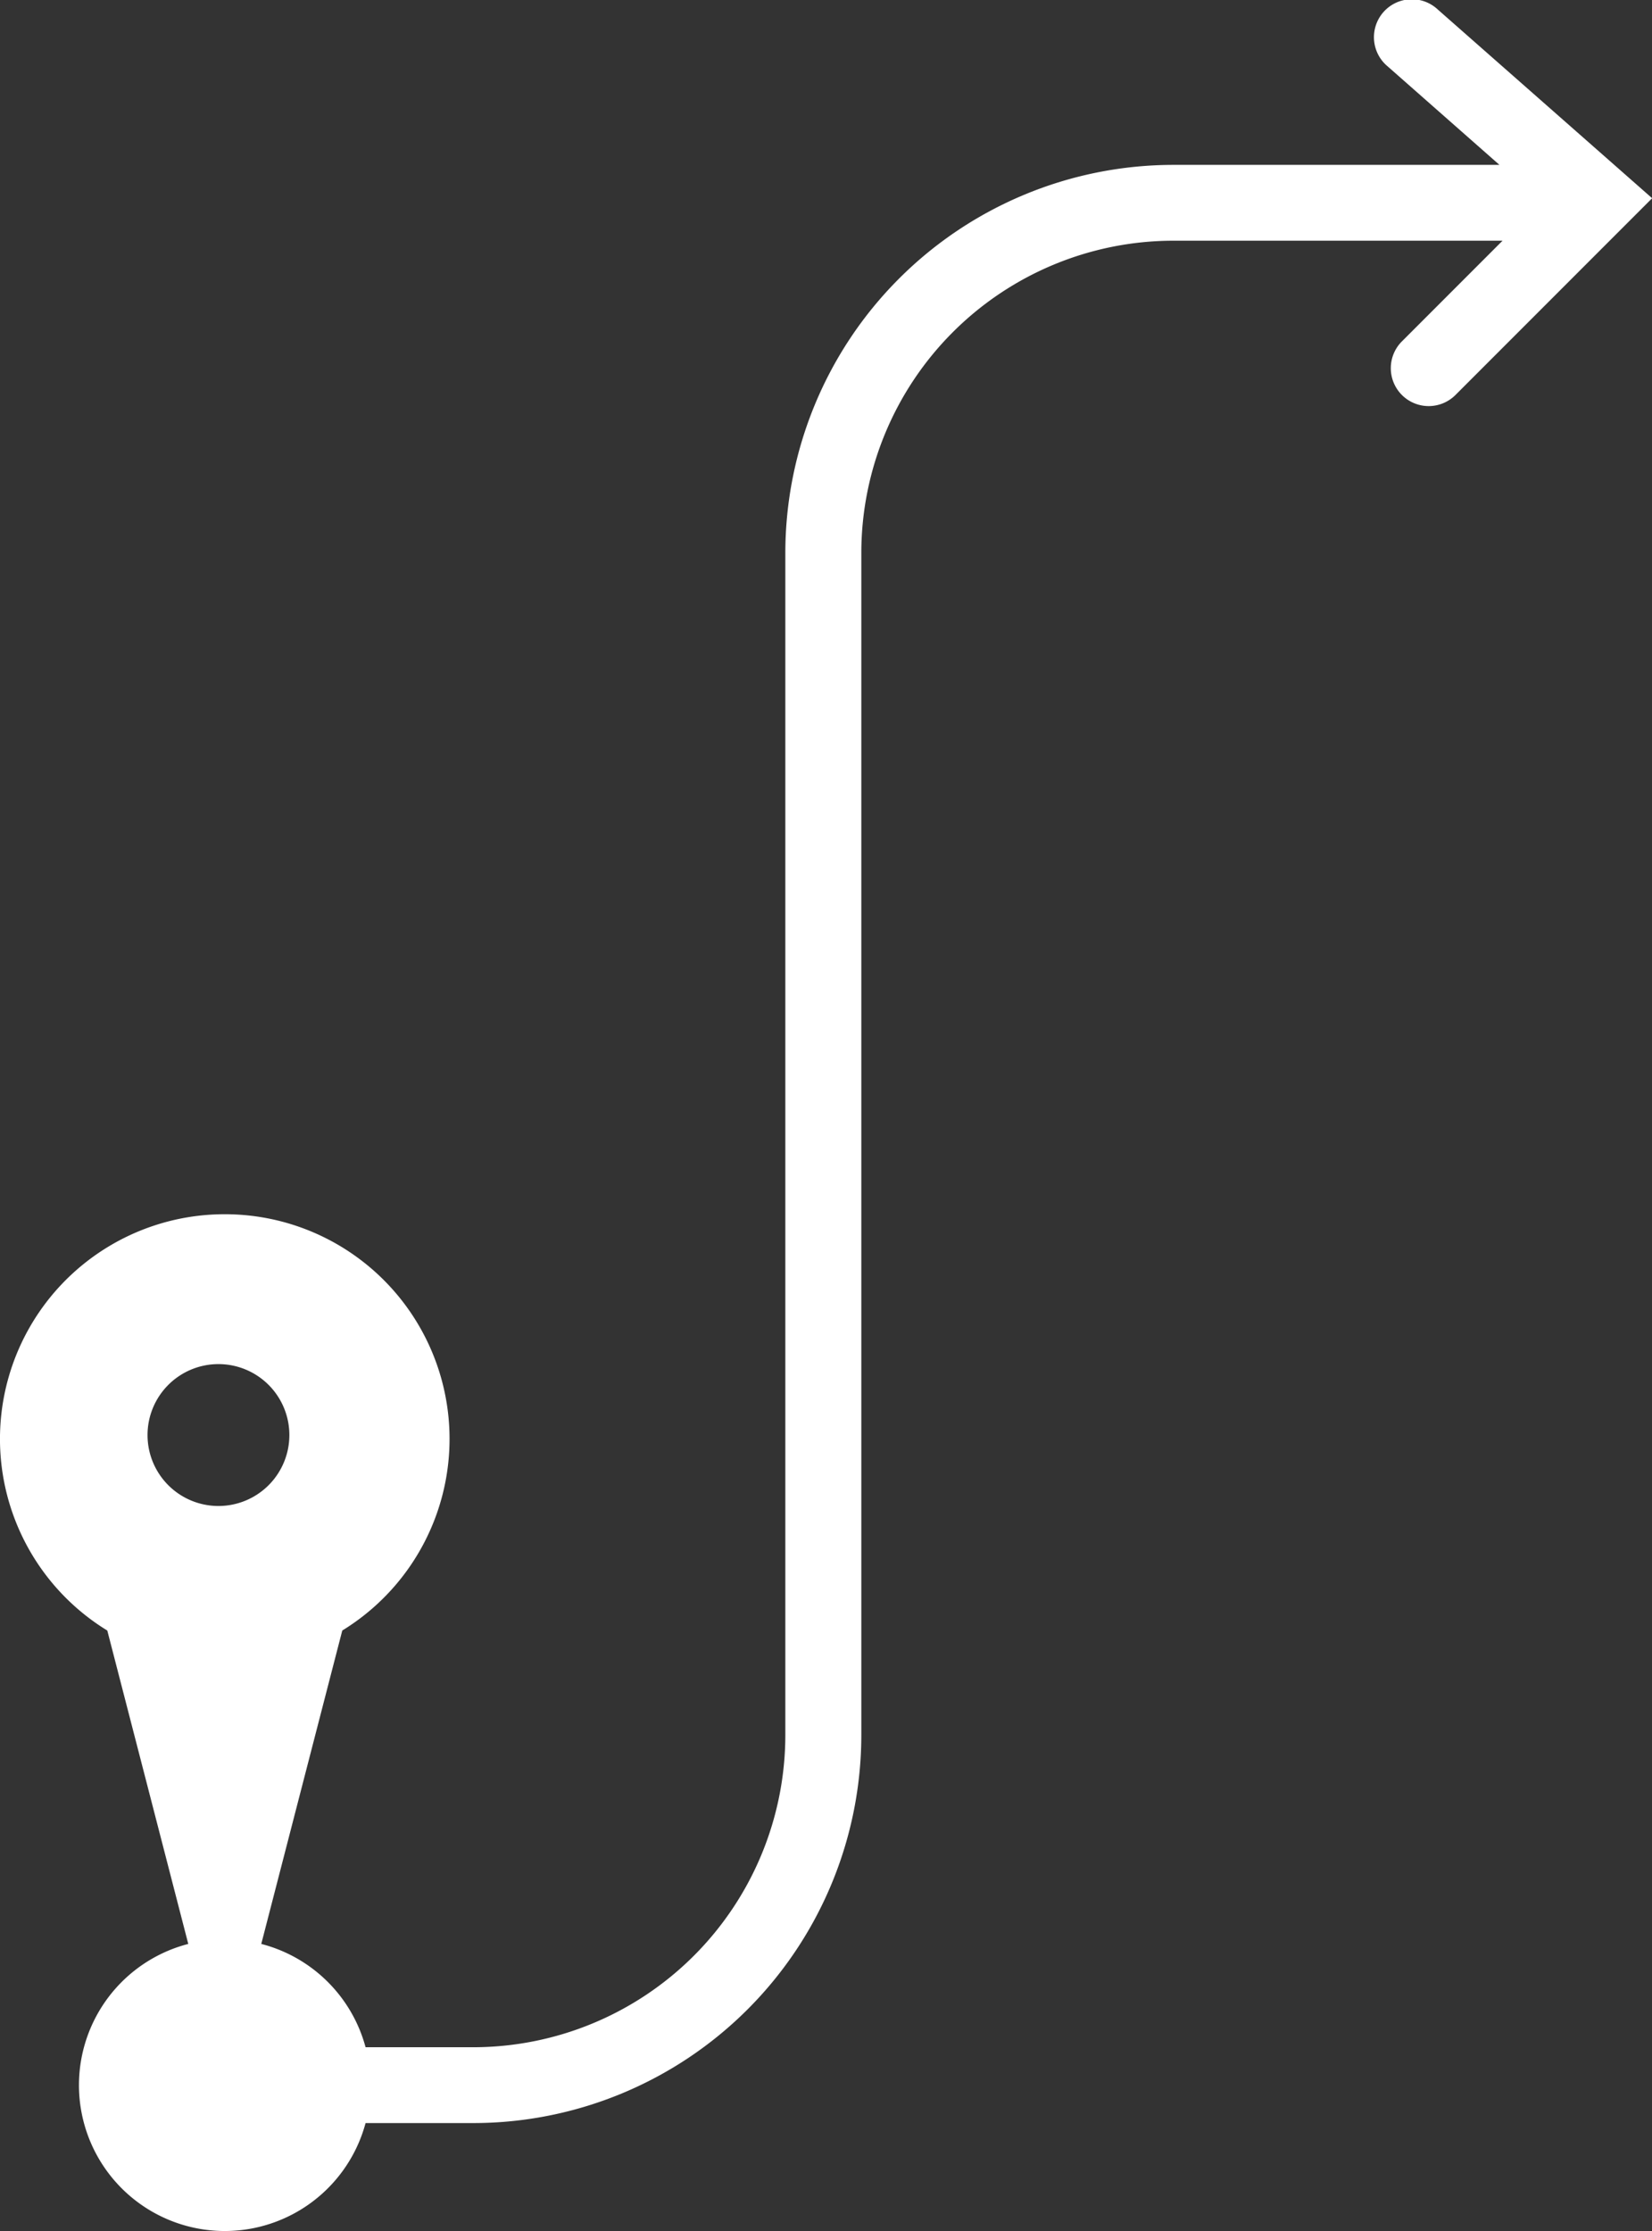
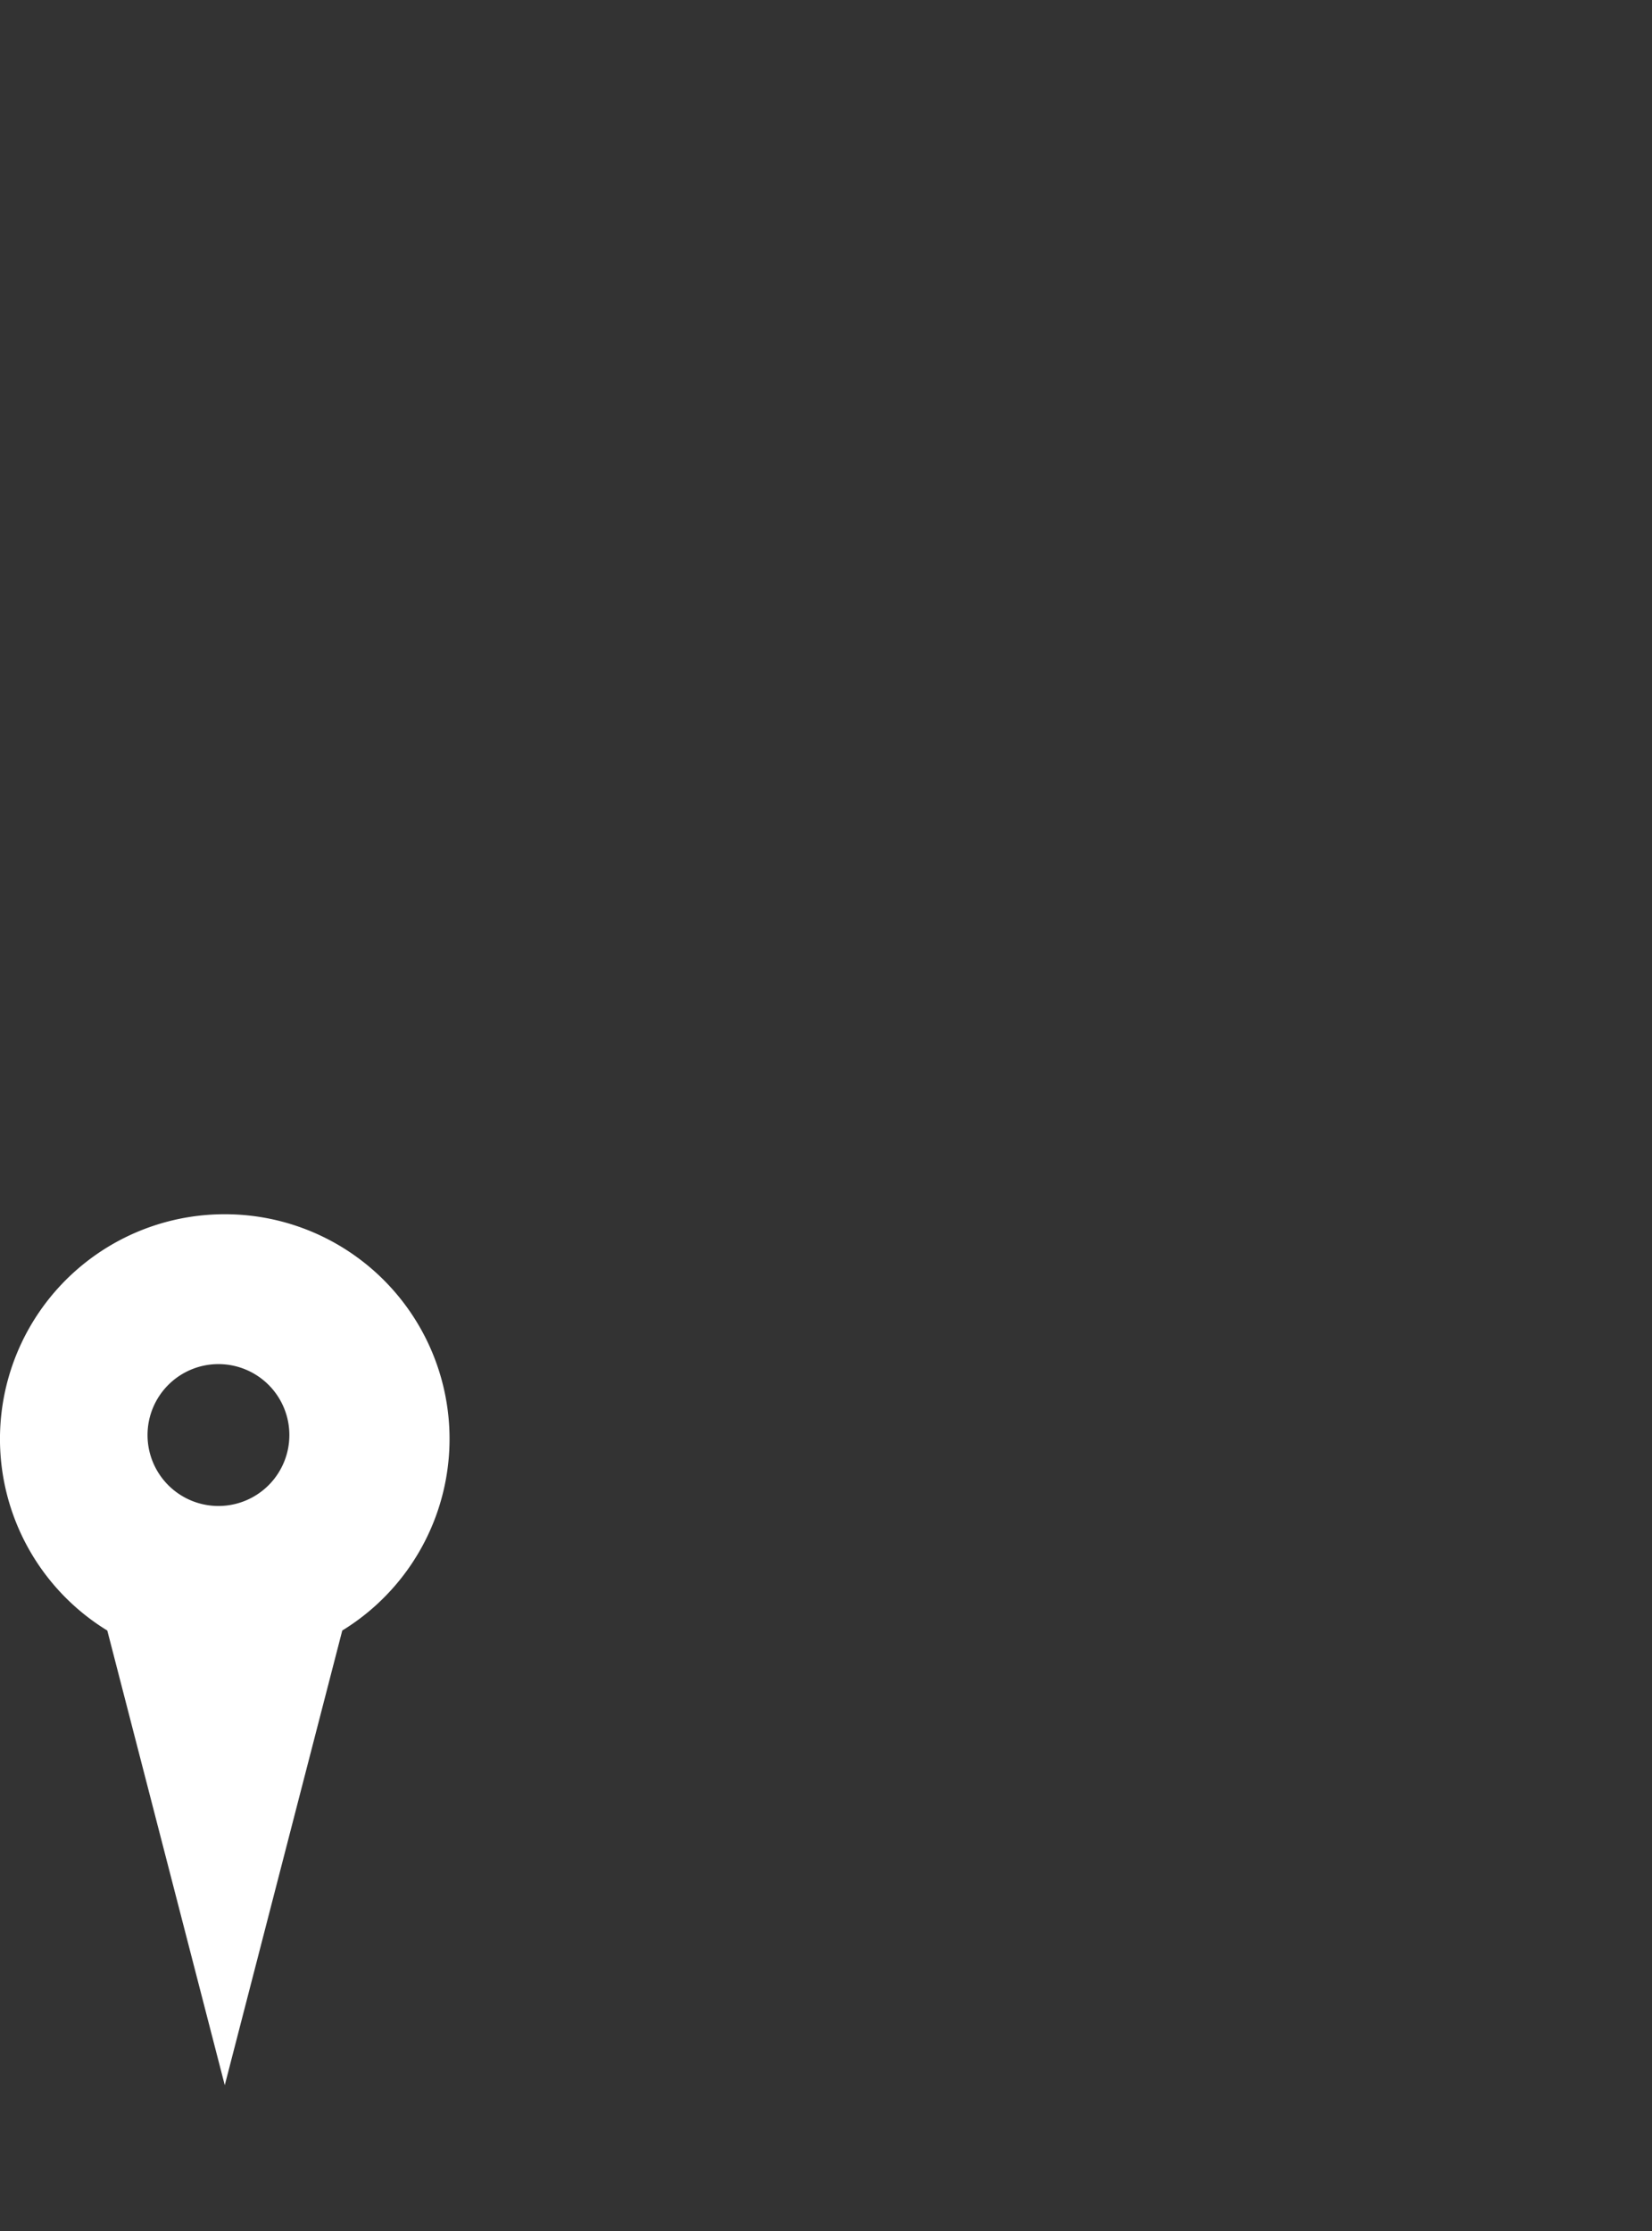
<svg xmlns="http://www.w3.org/2000/svg" width="60.568" height="81.77" viewBox="0 0 60.568 81.77">
  <rect x="0" y="0" width="60.568" height="81.77" fill="#333333" stroke="none" />
  <g id="Group_1968" data-name="Group 1968" transform="translate(-1445.615 -42.991)">
-     <path id="Path_7532" data-name="Path 7532" d="M1503.008,43.337a1.39,1.39,0,1,0-1.836,2.086l4.1,3.611h-11.967a14.232,14.232,0,0,0-14.215,14.216v43.337a11.45,11.45,0,0,1-11.437,11.436H1463.7a5.346,5.346,0,1,0,0,2.779h3.959a14.232,14.232,0,0,0,14.217-14.215V63.251a11.45,11.45,0,0,1,11.436-11.438h12.073l-3.671,3.672a1.389,1.389,0,1,0,1.964,1.964l7.192-7.193Z" transform="translate(-4.682)" fill="#fff" />
    <g id="Group_1968-2" data-name="Group 1968" transform="translate(1445.615 87.493)">
-       <path id="Path_7533" data-name="Path 7533" d="M1453.856,159.469a8.235,8.235,0,0,0-4.307,15.258l1.786,6.91,2.521,9.753,2.521-9.753,1.787-6.911a8.235,8.235,0,0,0-4.308-15.257Zm-.232,10.693a2.6,2.6,0,1,1,2.6-2.6A2.6,2.6,0,0,1,1453.624,170.162Z" transform="translate(-1445.615 -159.469)" fill="#fff" />
+       <path id="Path_7533" data-name="Path 7533" d="M1453.856,159.469a8.235,8.235,0,0,0-4.307,15.258l1.786,6.91,2.521,9.753,2.521-9.753,1.787-6.911a8.235,8.235,0,0,0-4.308-15.257Zm-.232,10.693a2.6,2.6,0,1,1,2.6-2.6A2.6,2.6,0,0,1,1453.624,170.162" transform="translate(-1445.615 -159.469)" fill="#fff" />
    </g>
  </g>
</svg>